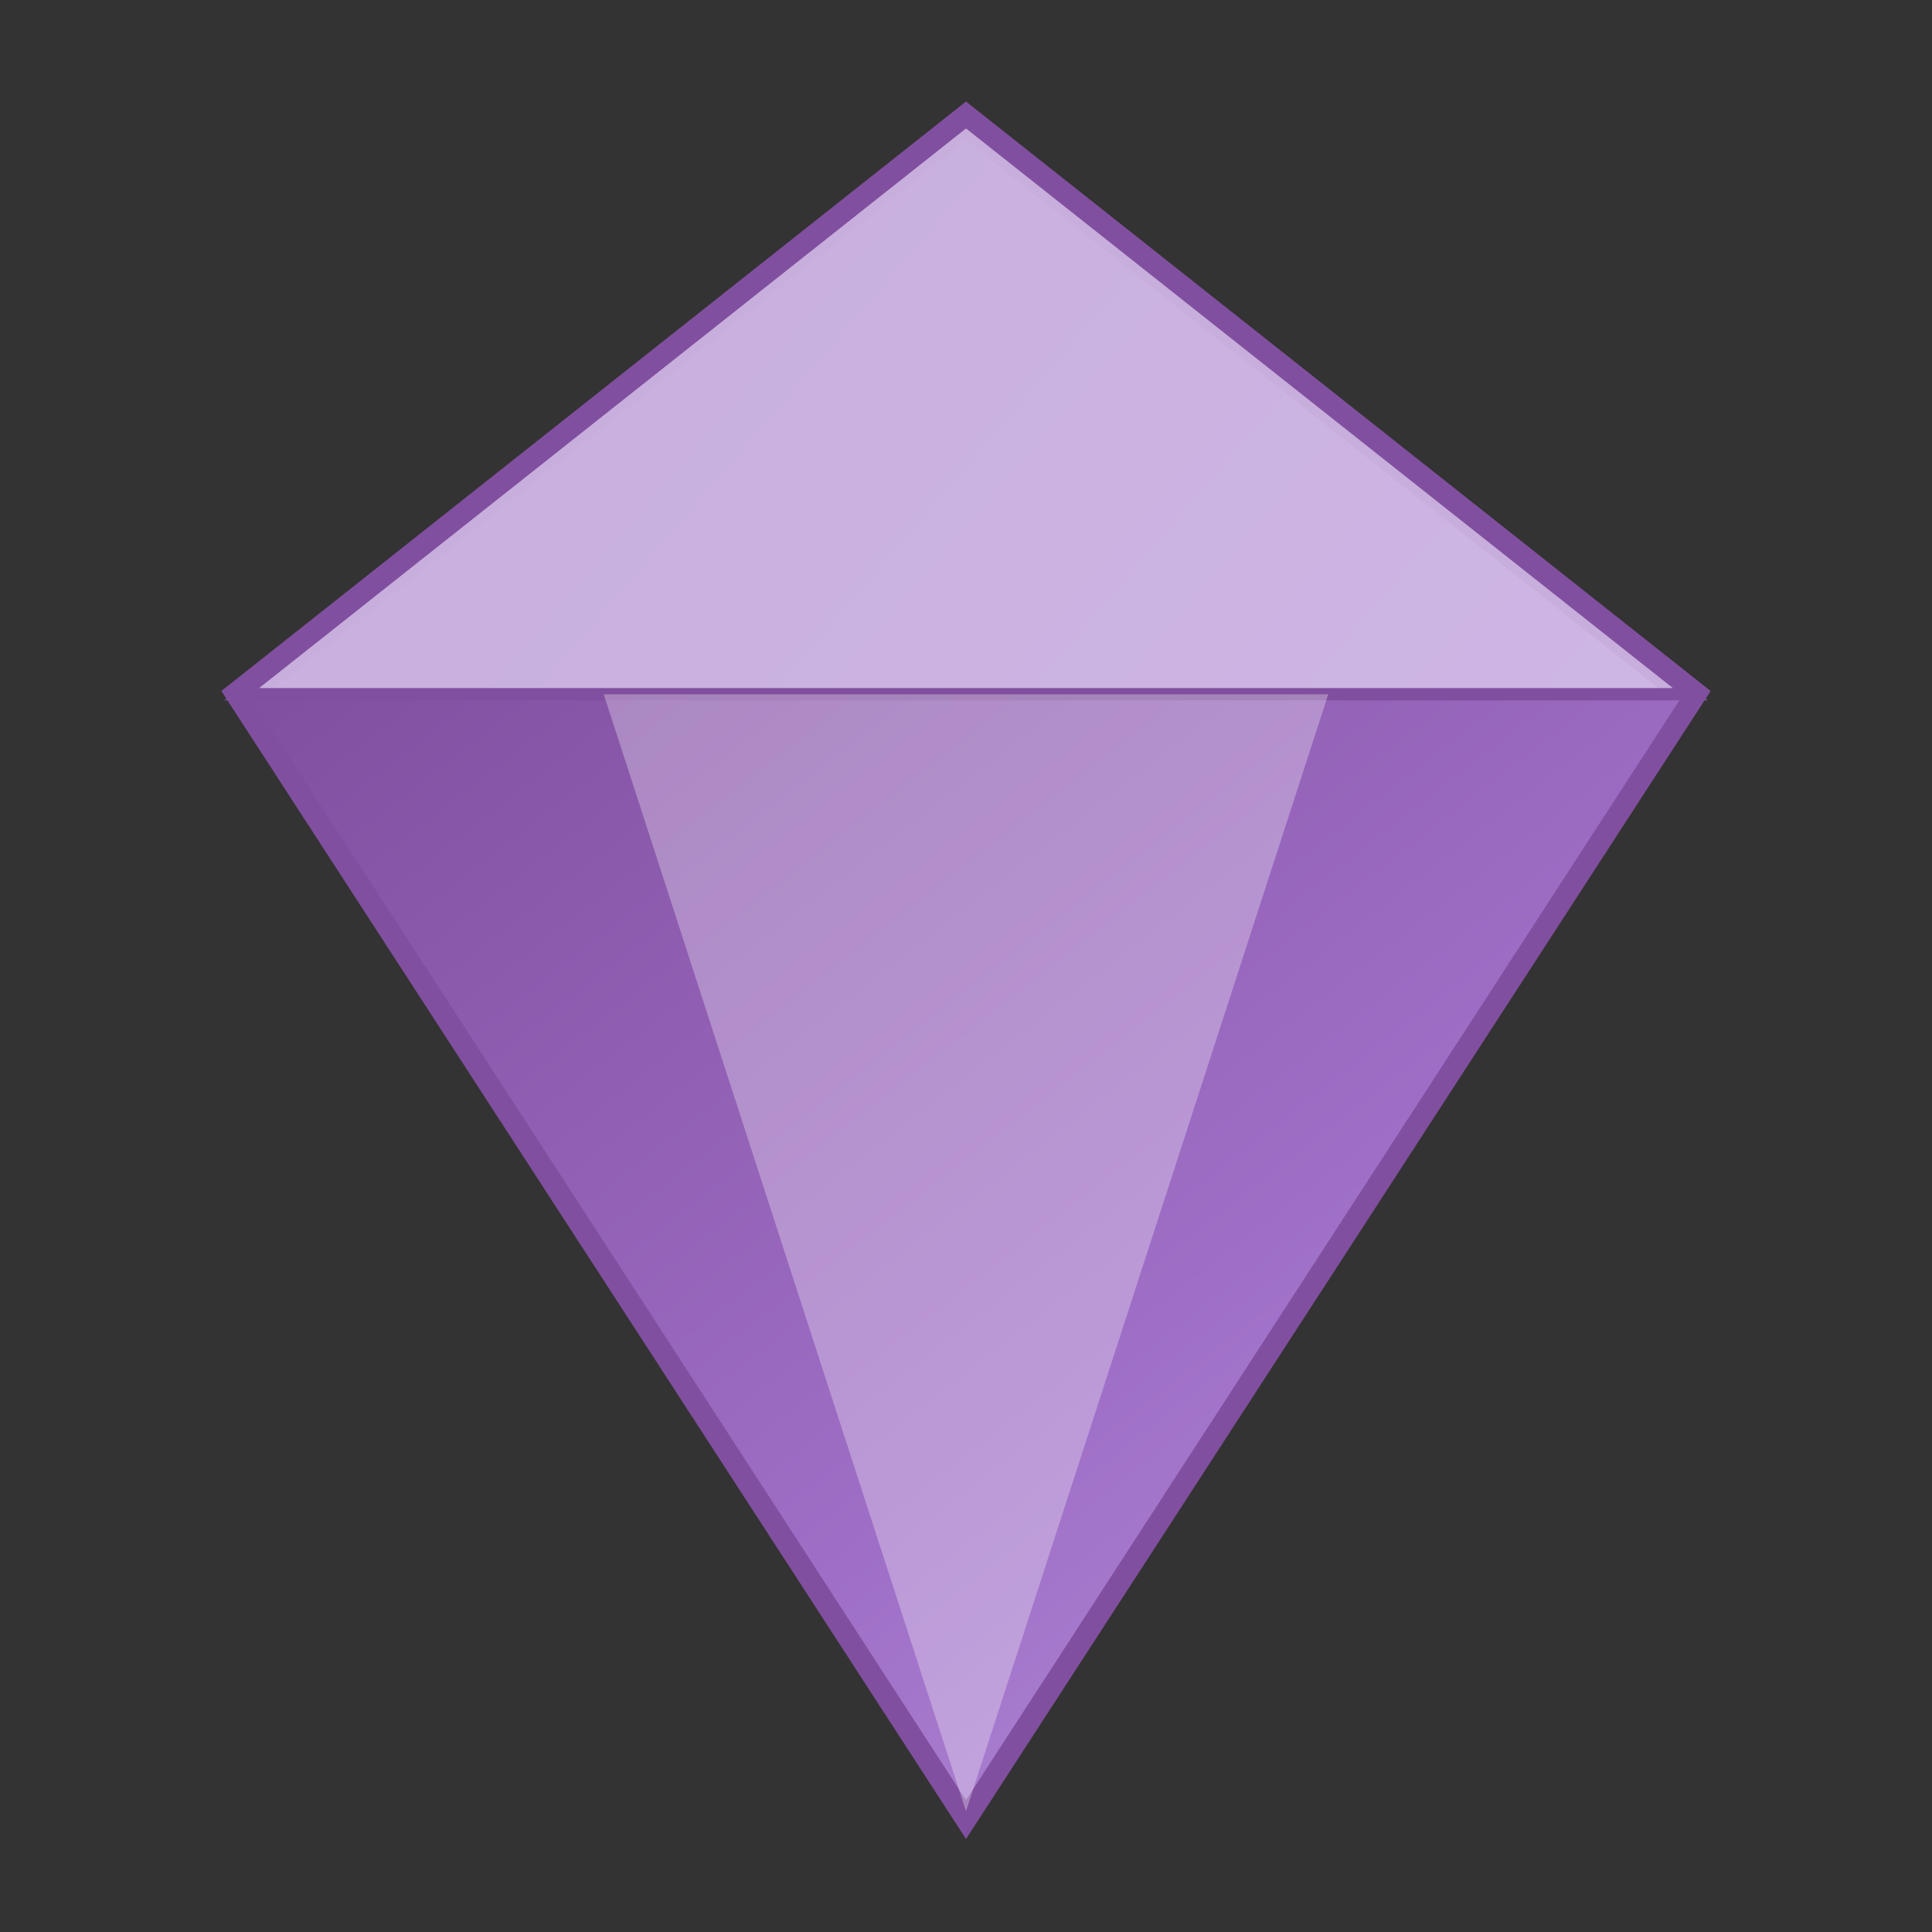
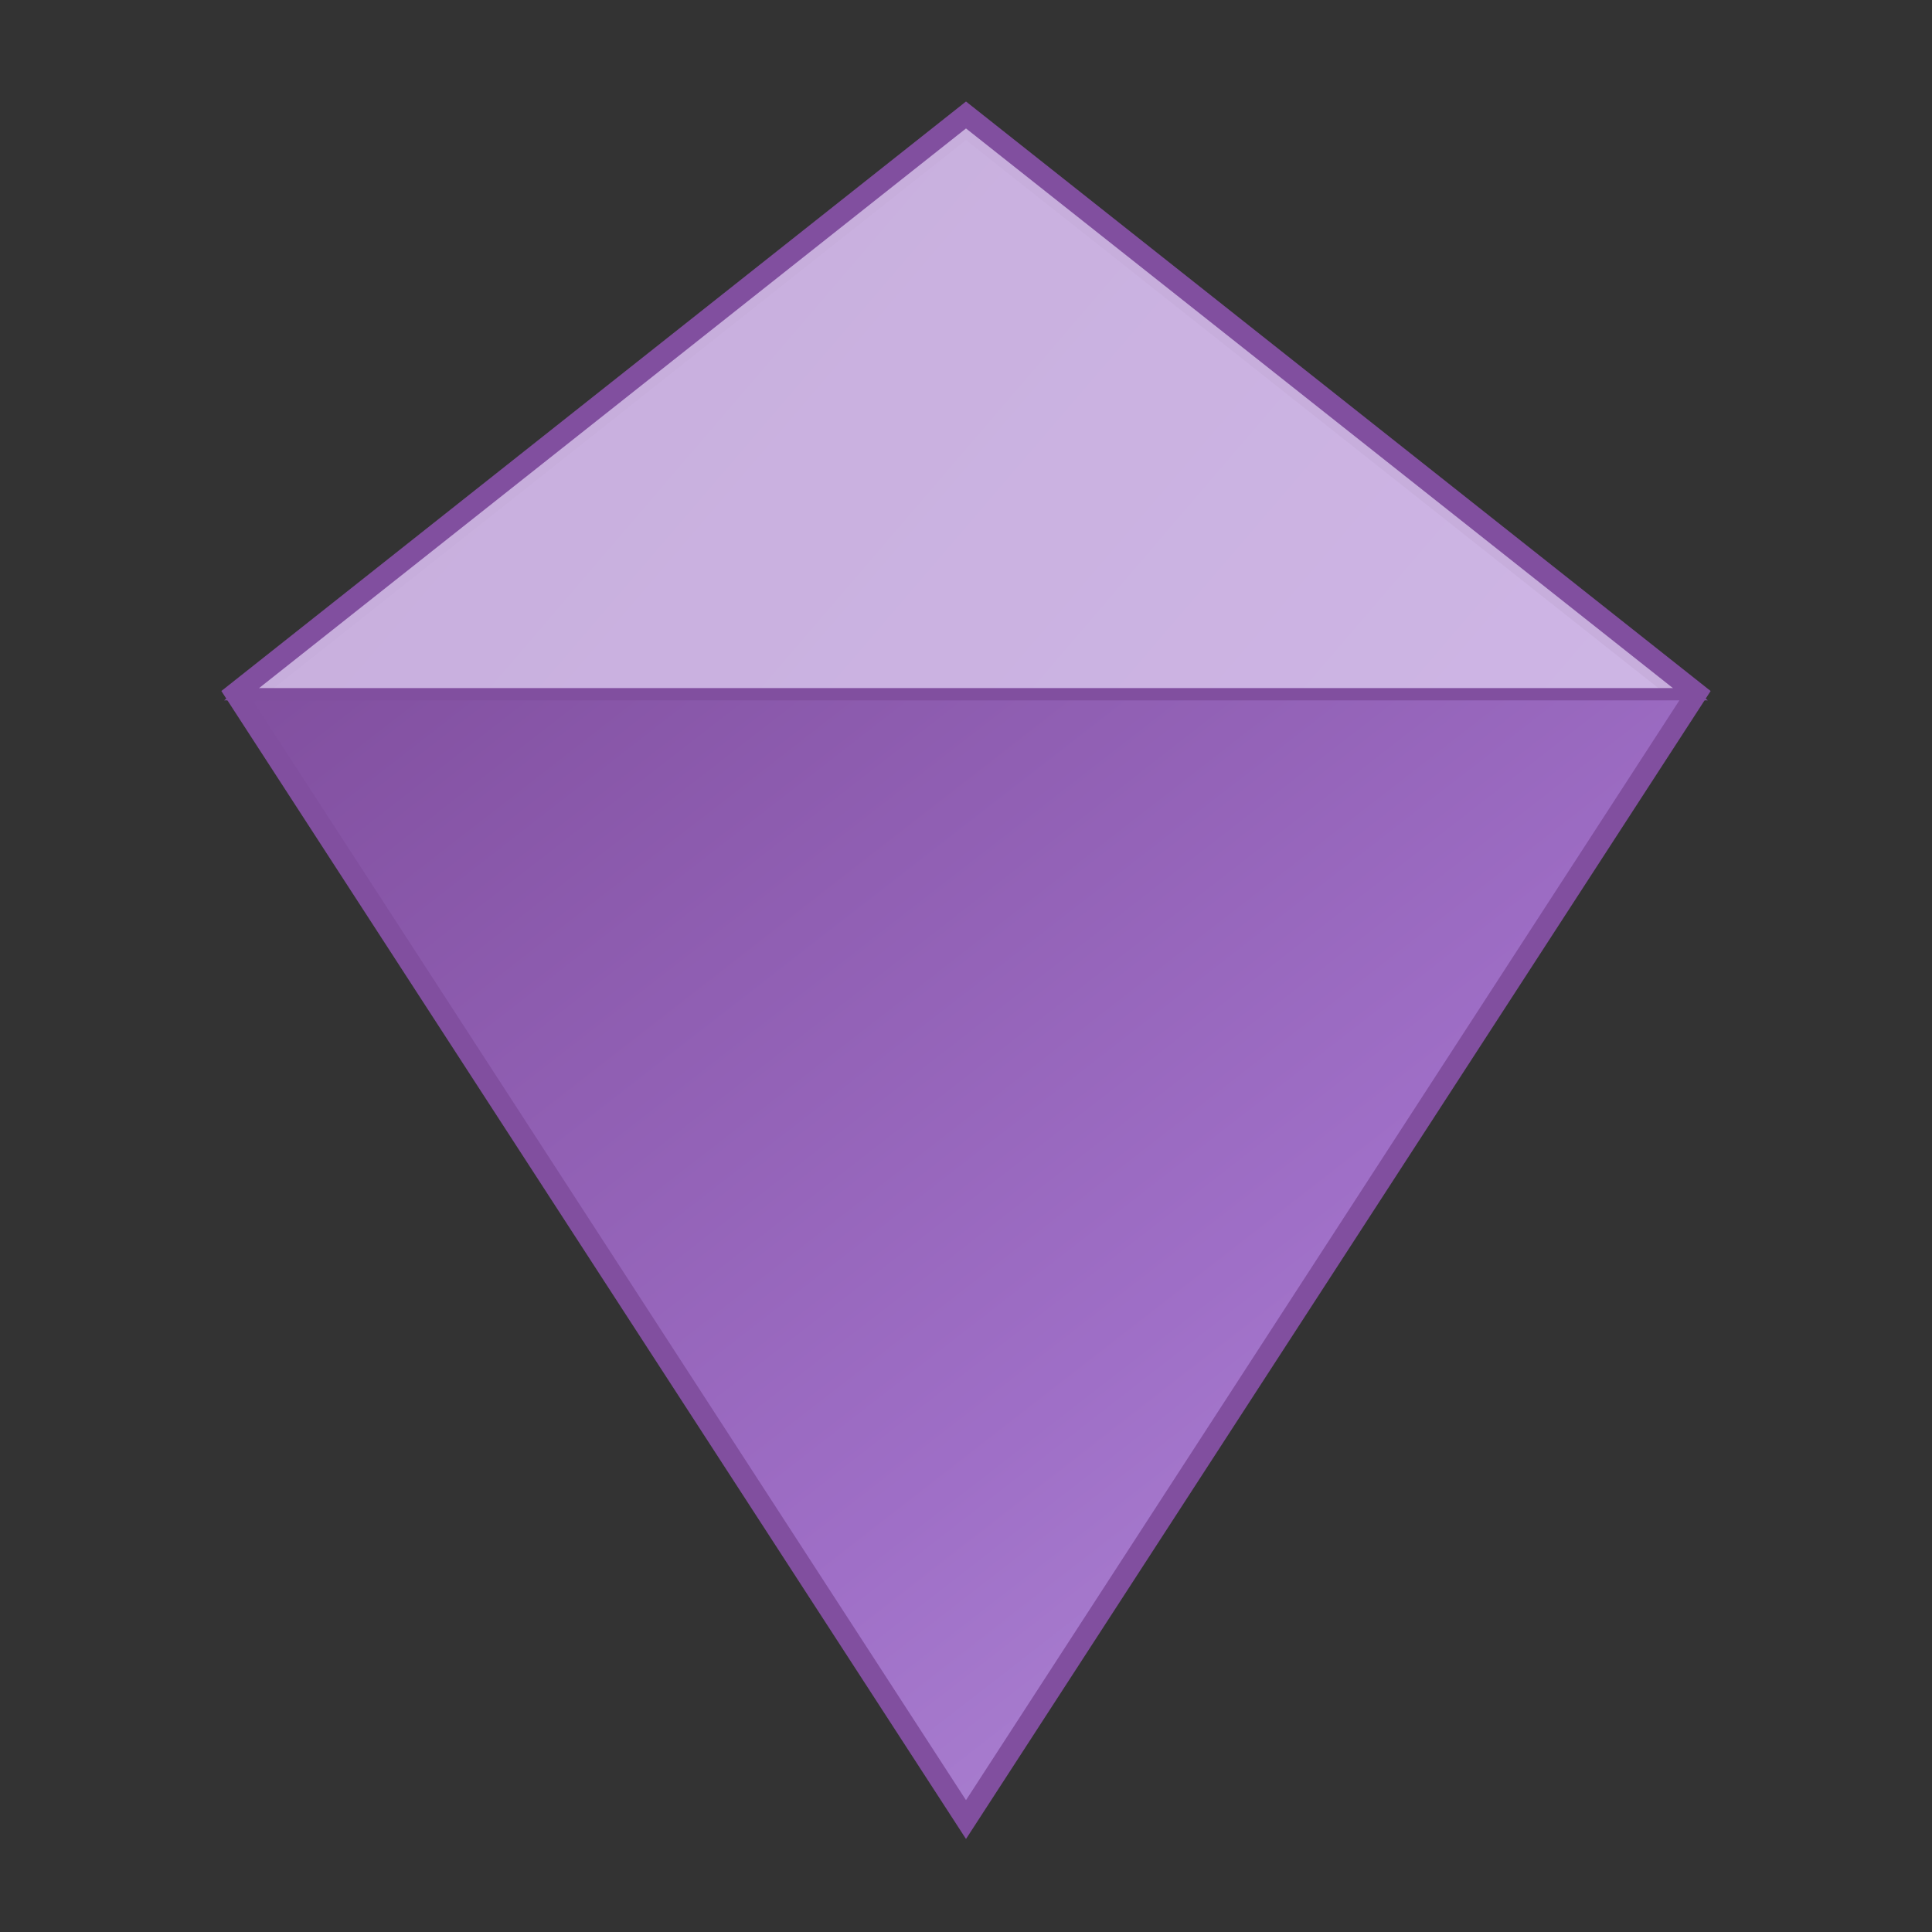
<svg xmlns="http://www.w3.org/2000/svg" width="32" height="32" viewBox="0 0 32 32">
  <rect x="0" y="0" width="32" height="32" fill="#333333" stroke="none" />
  <defs>
    <linearGradient id="diamond-gradient" x1="0%" y1="0%" x2="100%" y2="100%">
      <stop offset="0%" stop-color="#814f9f" />
      <stop offset="60%" stop-color="#9f6fc7" />
      <stop offset="100%" stop-color="#b491d9" />
    </linearGradient>
  </defs>
  <path d="M16 2L4 11.5L16 30L28 11.5L16 2Z" fill="url(#diamond-gradient)" stroke="#814f9f" stroke-width="0.5" />
  <path d="M16 2L4 11.5H28L16 2Z" fill="#d8c5eb" fill-opacity="0.8" stroke="#814f9f" stroke-width="0.2" />
  <path d="M4 11.5L16 30L28 11.5H4Z" fill="url(#diamond-gradient)" stroke="#814f9f" stroke-width="0.2" />
-   <path d="M10 11.5L16 30L22 11.5H10Z" fill="#ffffff" fill-opacity="0.3" stroke="none" />
</svg>